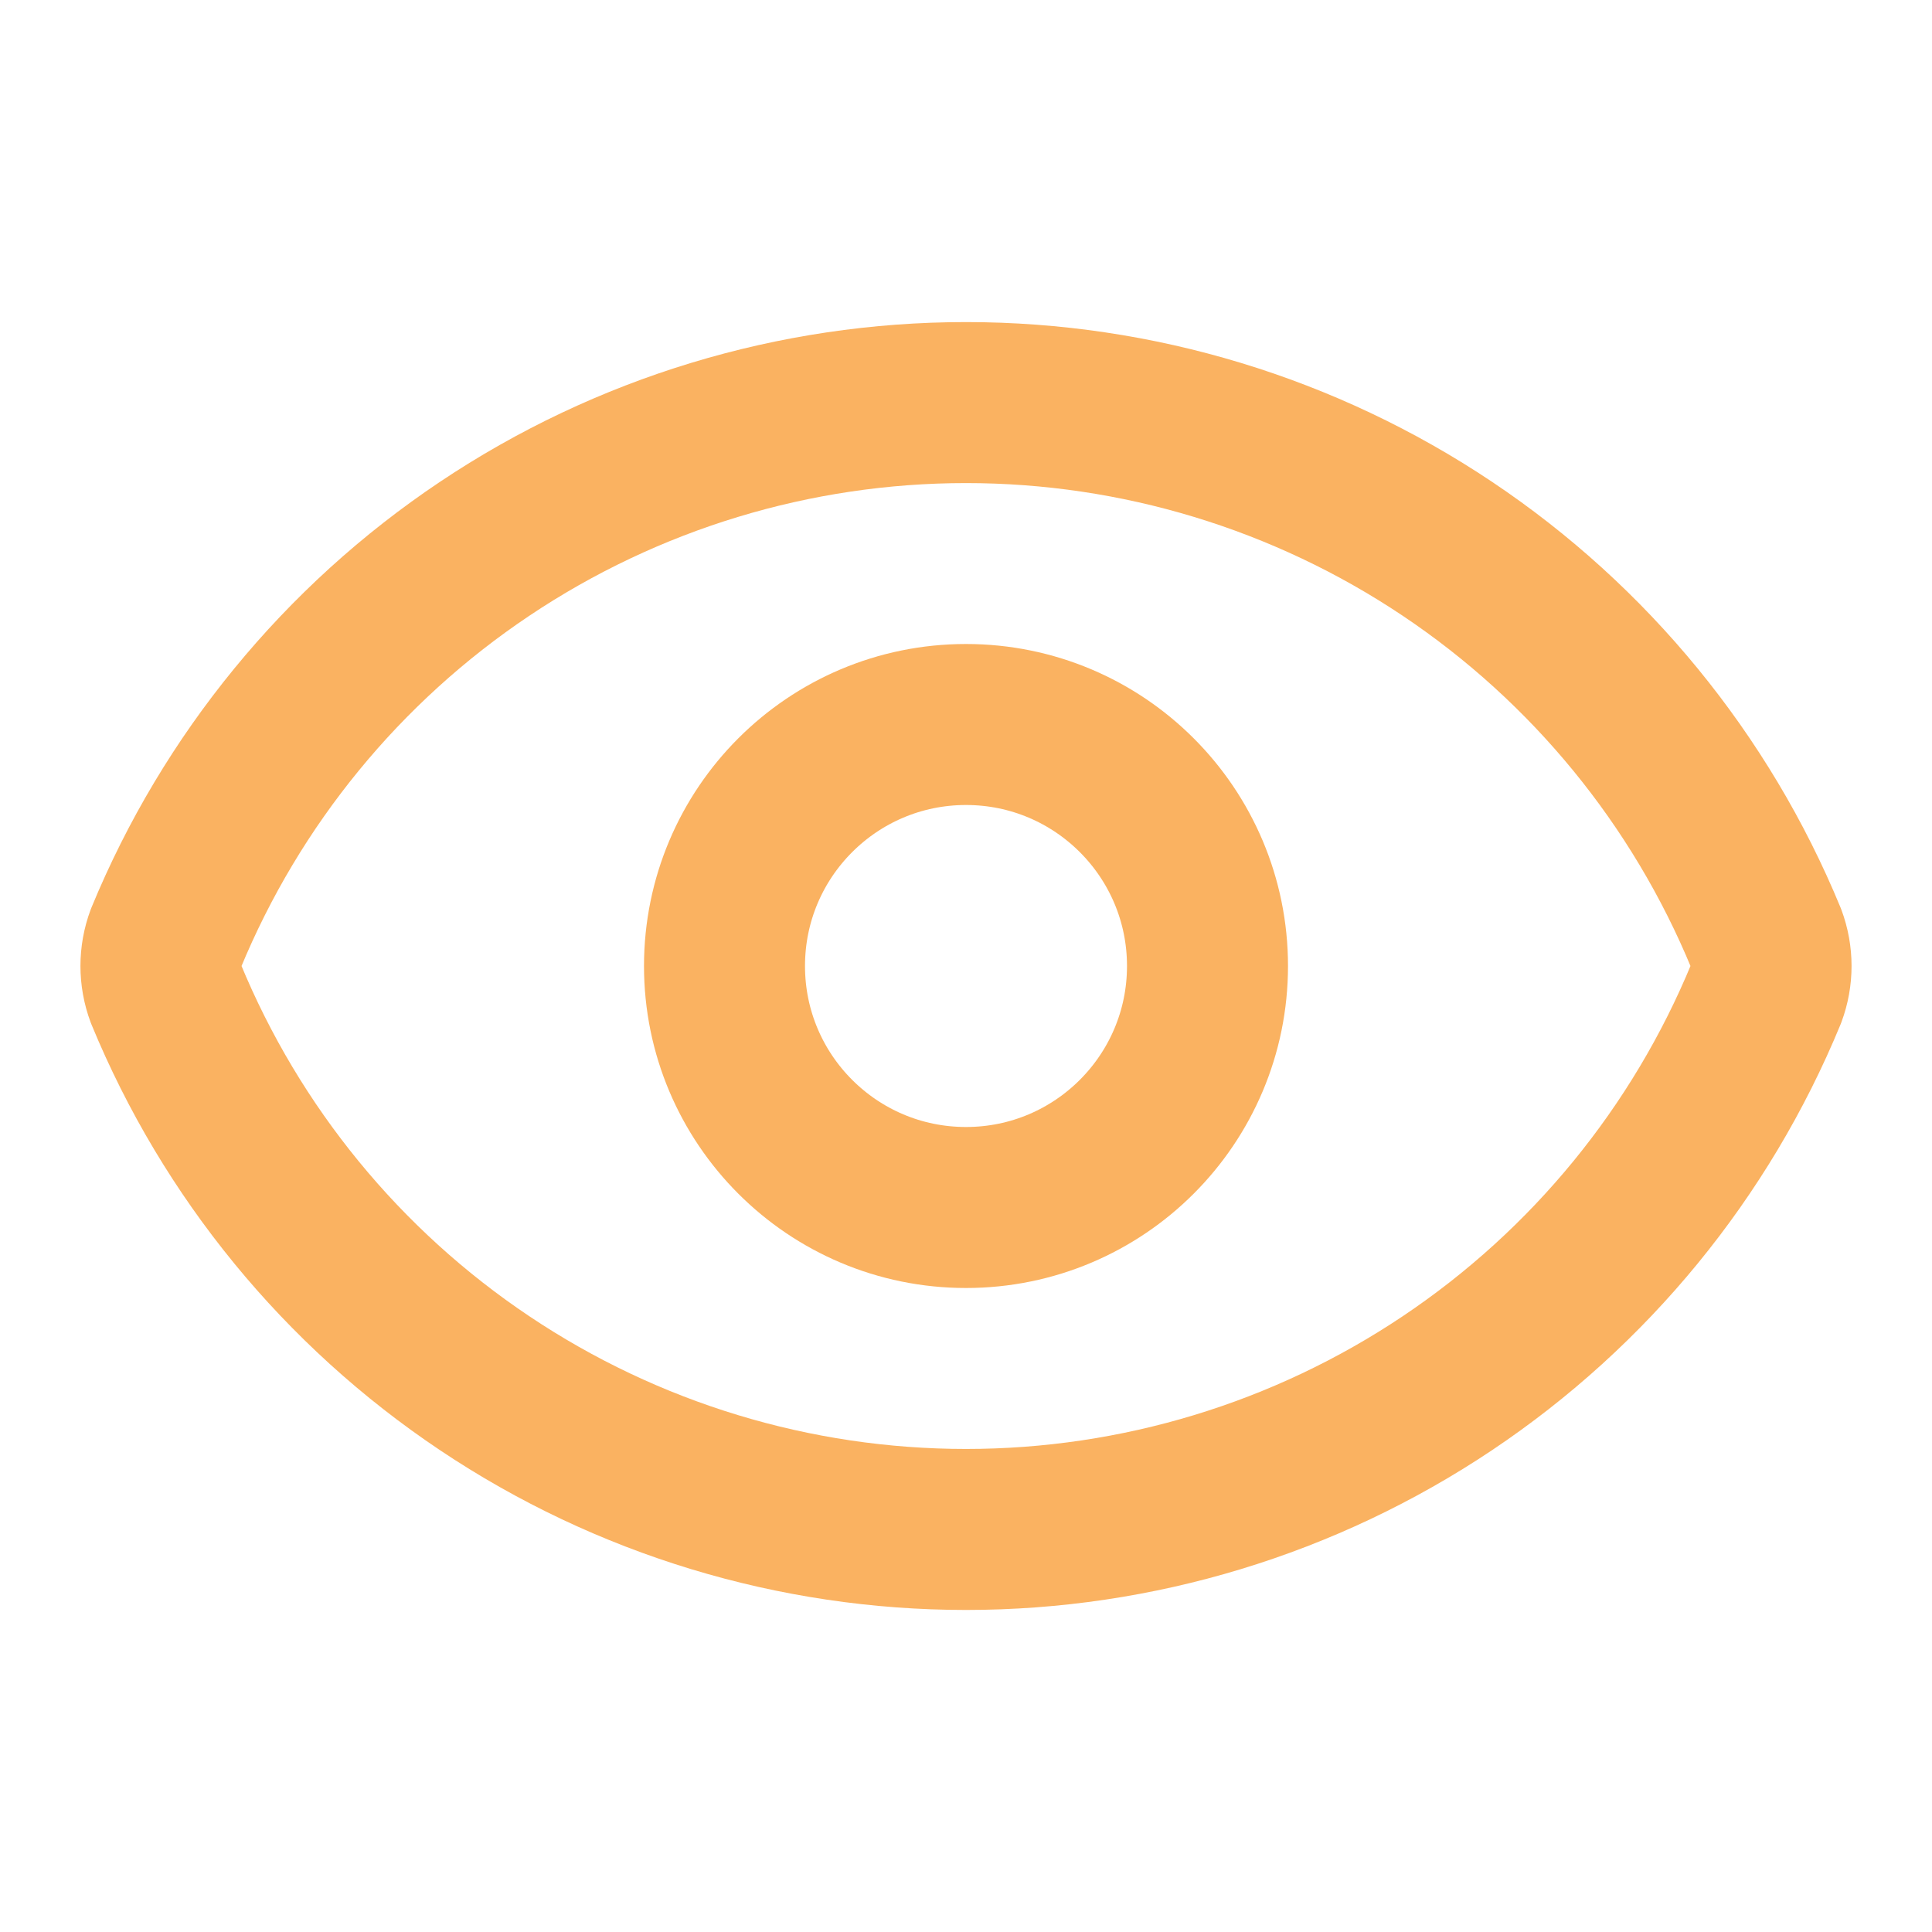
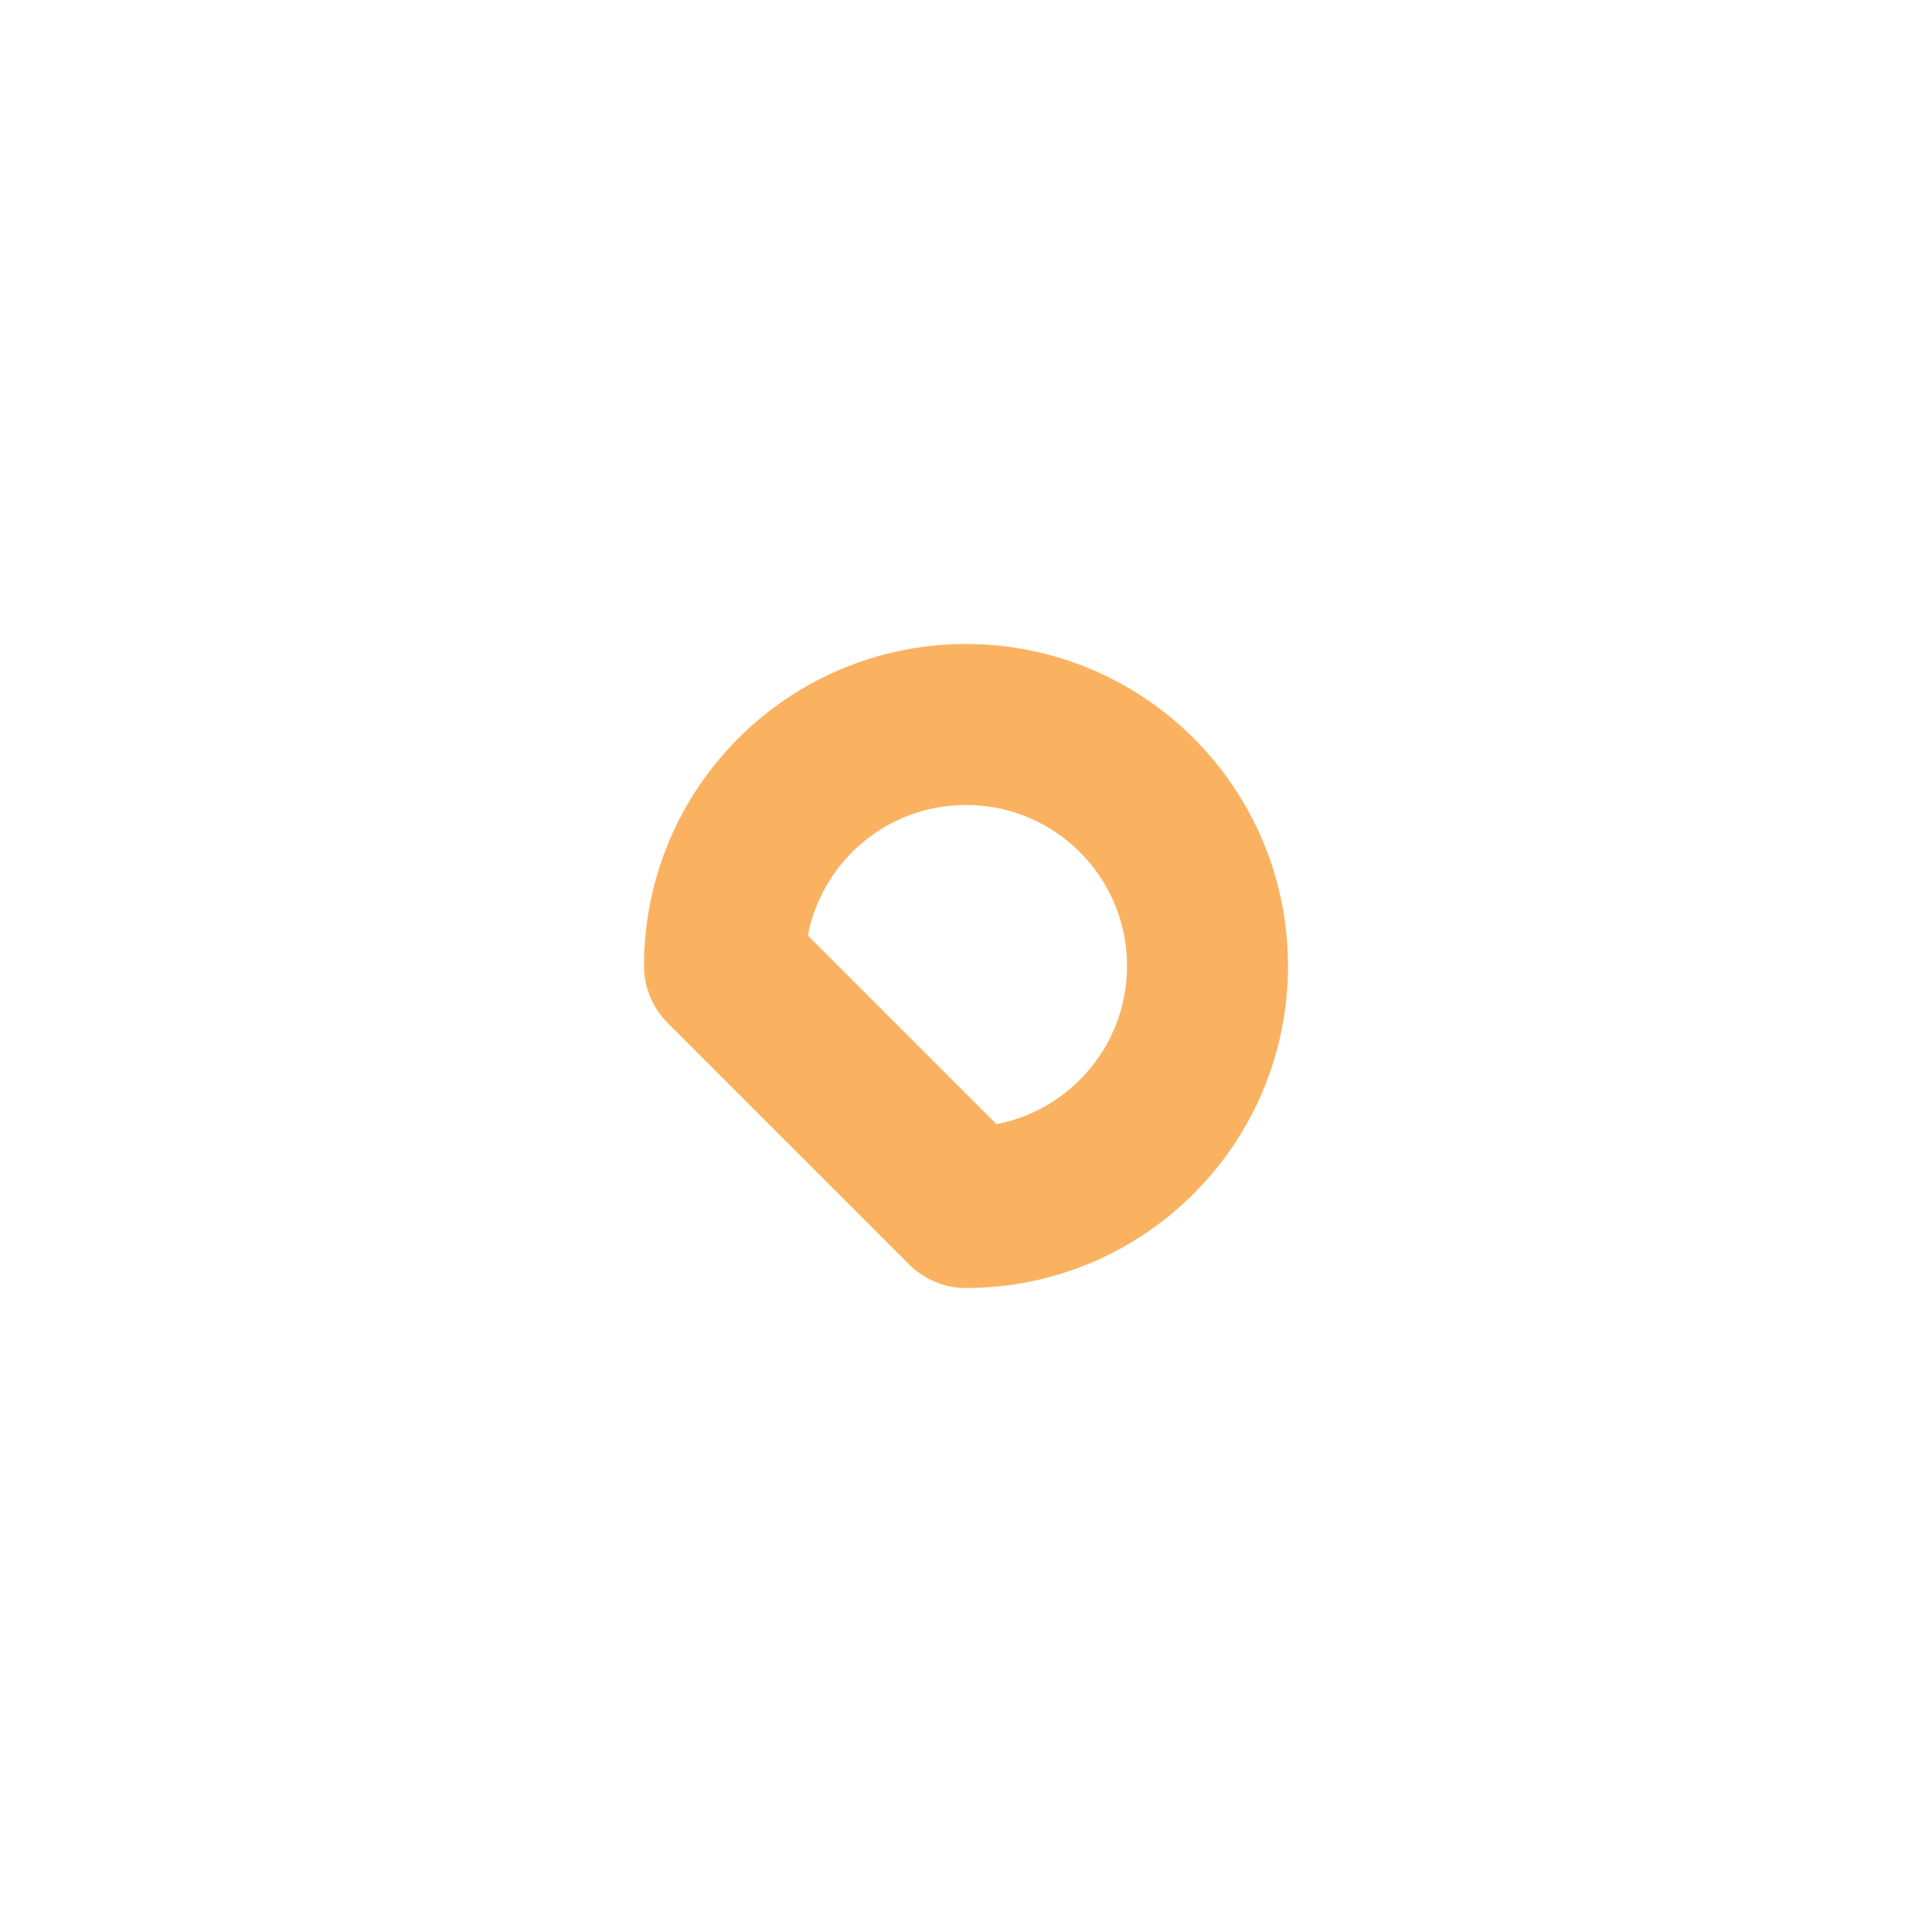
<svg xmlns="http://www.w3.org/2000/svg" width="48" height="48" viewBox="0 0 48 48" fill="none">
-   <path d="M4.124 24.696C3.957 24.247 3.957 23.753 4.124 23.304C5.747 19.368 8.503 16.002 12.042 13.634C15.58 11.266 19.742 10.002 24 10.002C28.258 10.002 32.42 11.266 35.959 13.634C39.497 16.002 42.253 19.368 43.876 23.304C44.043 23.753 44.043 24.247 43.876 24.696C42.253 28.633 39.497 31.998 35.959 34.366C32.42 36.735 28.258 37.999 24 37.999C19.742 37.999 15.58 36.735 12.042 34.366C8.503 31.998 5.747 28.633 4.124 24.696Z" stroke="#FAB261" stroke-width="4" stroke-linecap="round" stroke-linejoin="round" />
-   <path d="M24 30C27.314 30 30 27.314 30 24C30 20.686 27.314 18 24 18C20.686 18 18 20.686 18 24C18 27.314 20.686 30 24 30Z" stroke="#FAB261" stroke-width="4" stroke-linecap="round" stroke-linejoin="round" />
+   <path d="M24 30C27.314 30 30 27.314 30 24C30 20.686 27.314 18 24 18C20.686 18 18 20.686 18 24Z" stroke="#FAB261" stroke-width="4" stroke-linecap="round" stroke-linejoin="round" />
</svg>